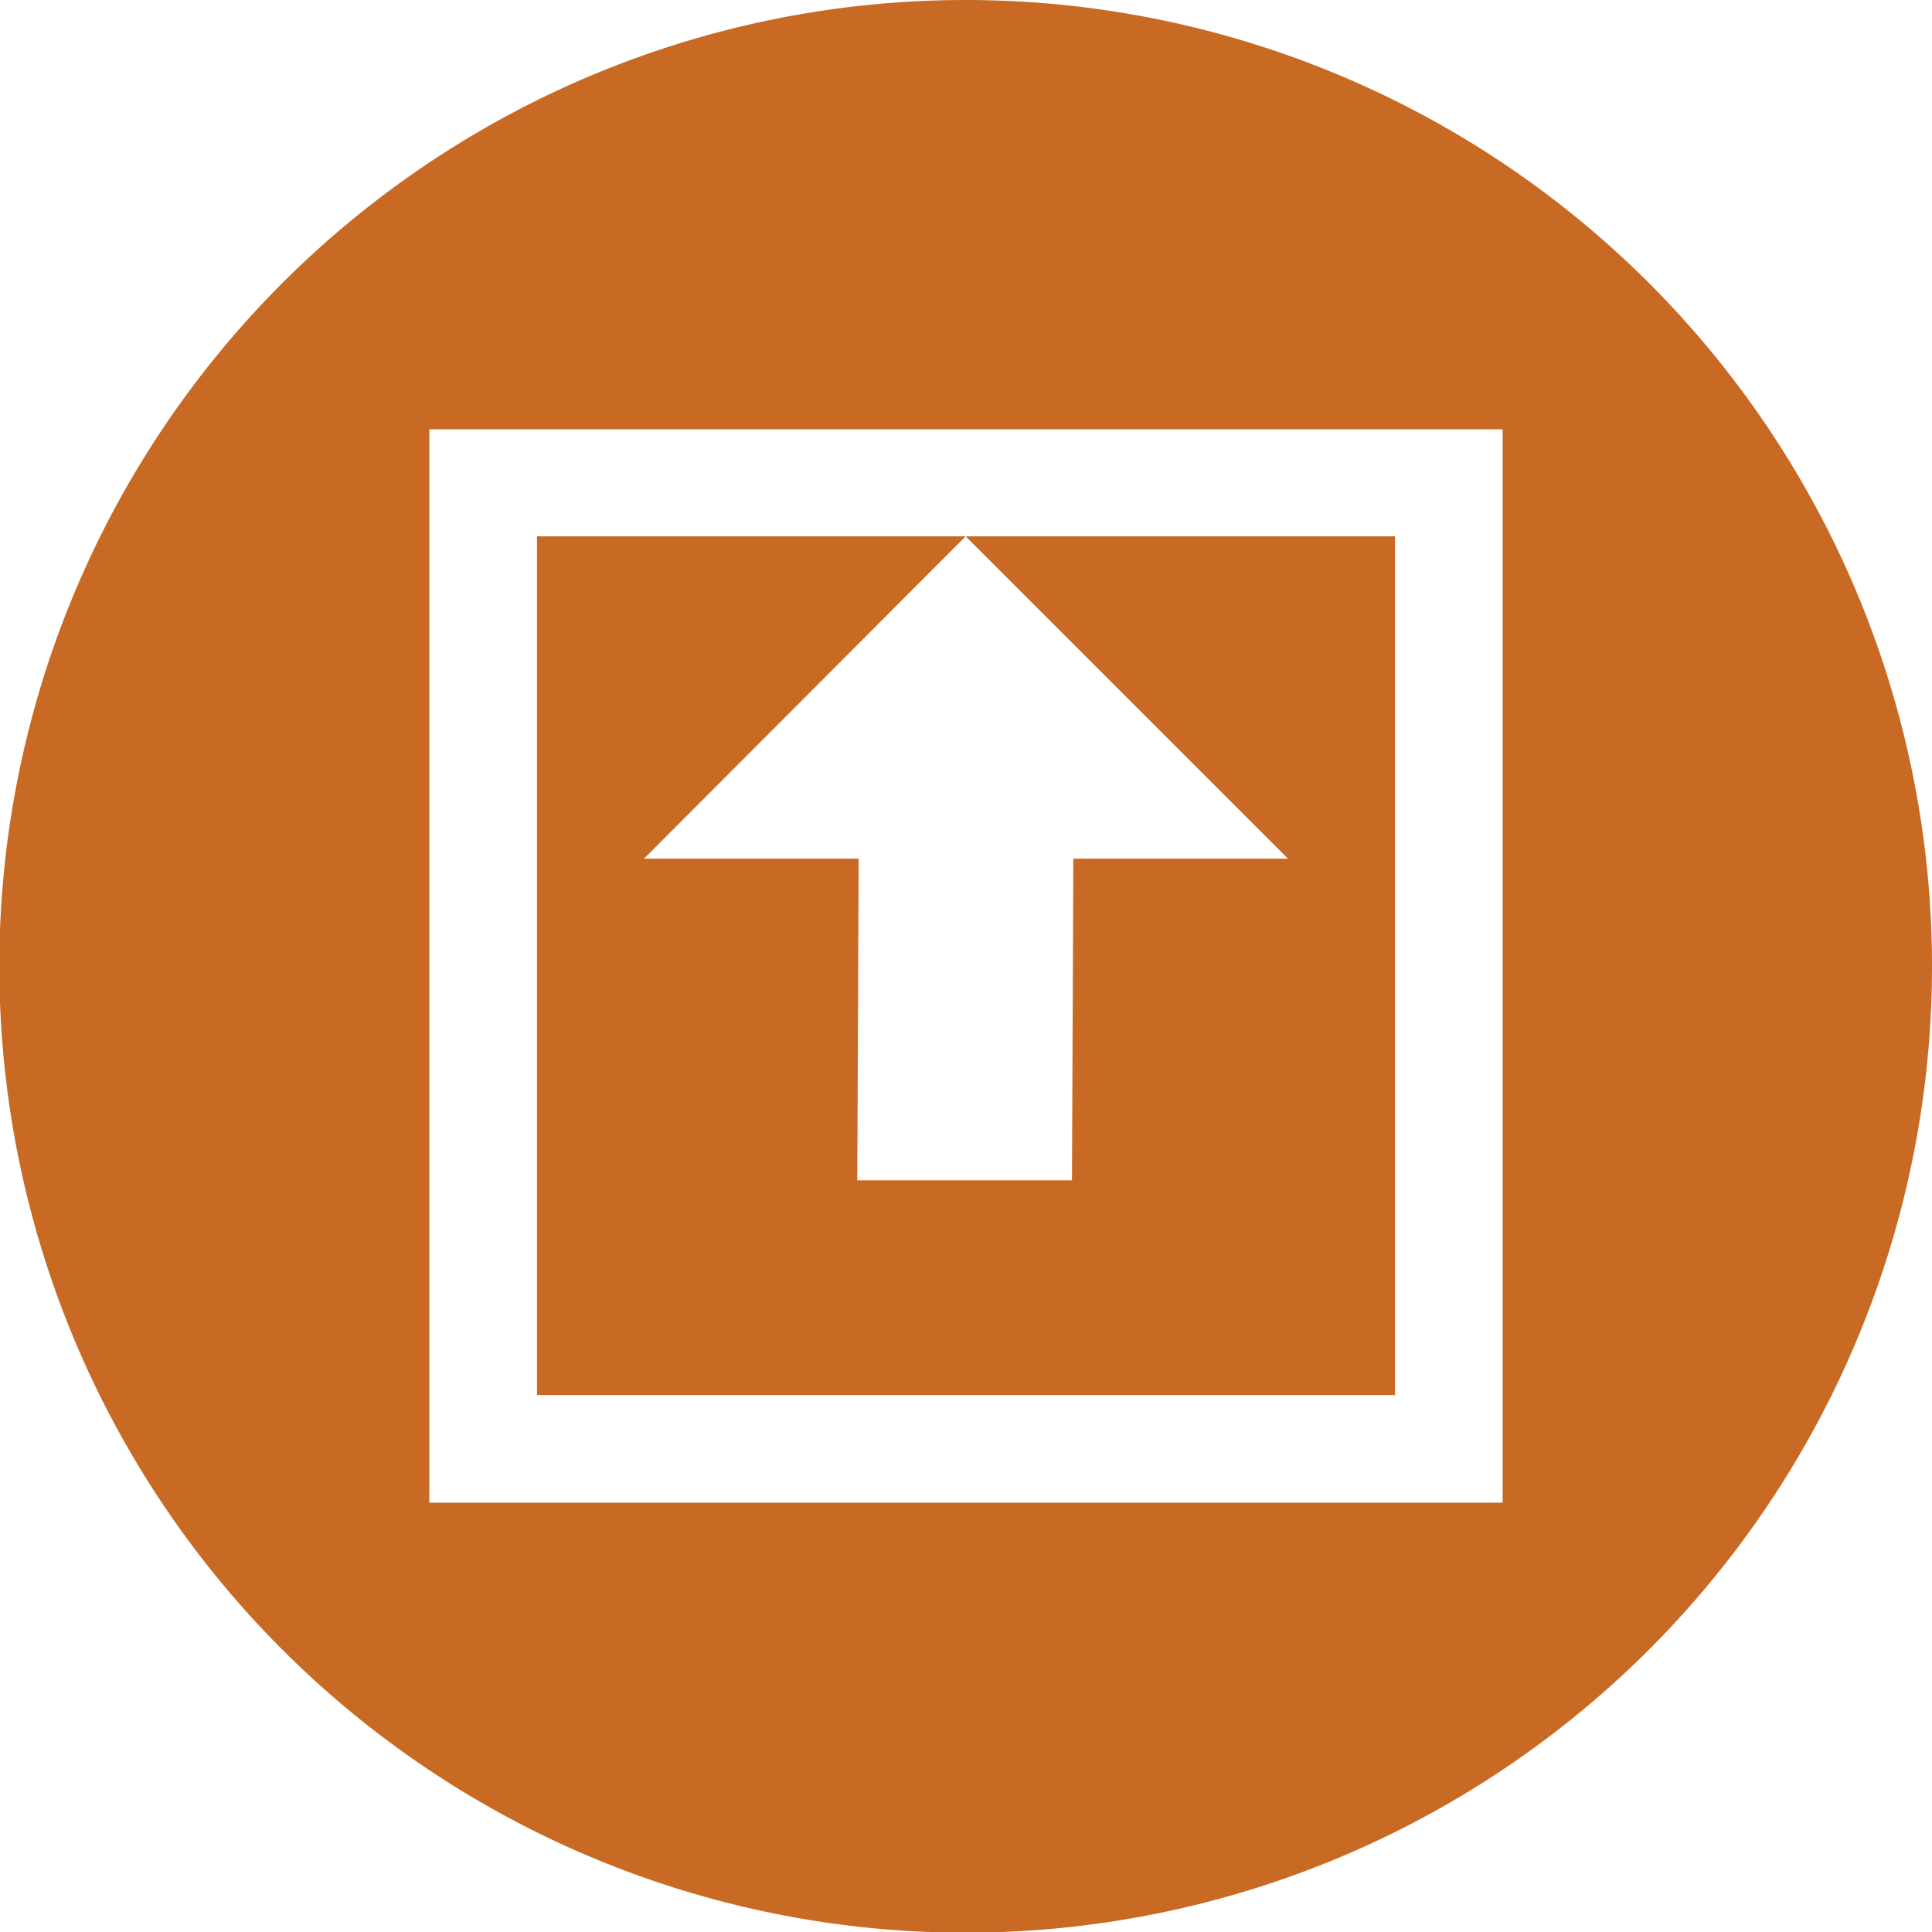
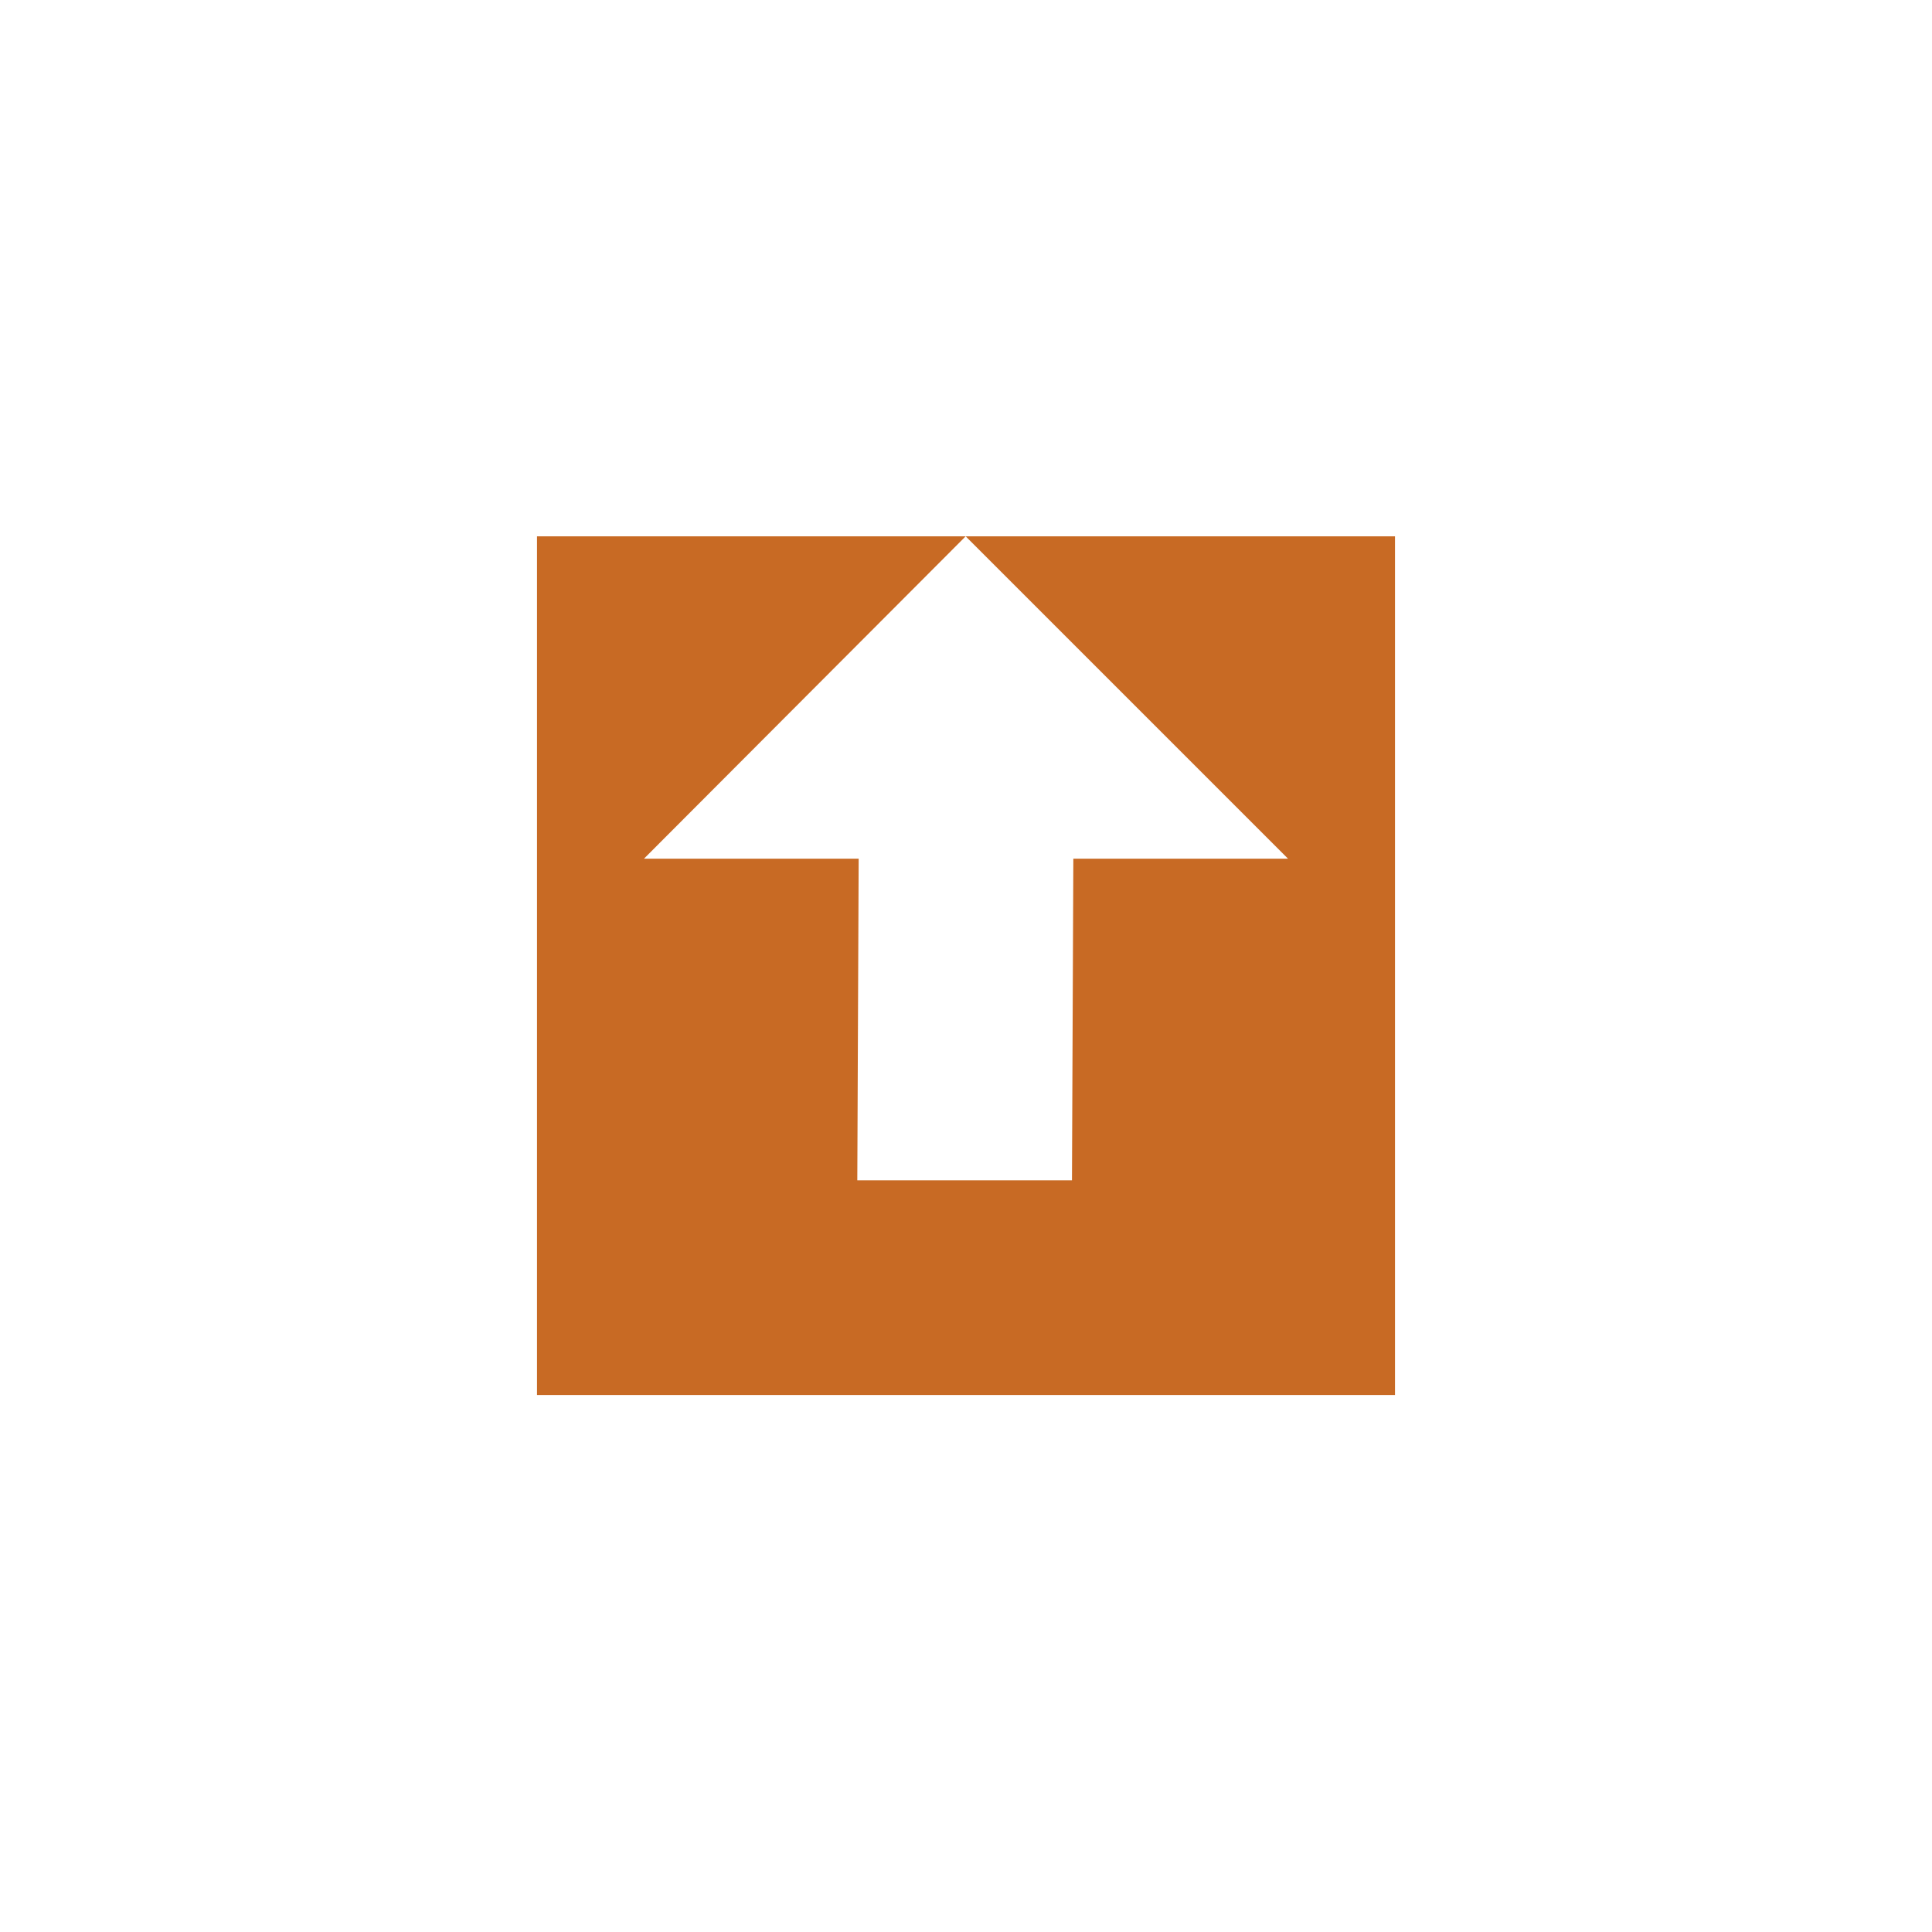
<svg xmlns="http://www.w3.org/2000/svg" viewBox="0 0 28.35 28.35">
  <defs>
    <style>.cls-1{fill:#c86a24;}</style>
  </defs>
  <title>impraegniert1</title>
  <g id="Ebene_2" data-name="Ebene 2">
    <g id="Ebene_1-2" data-name="Ebene 1">
-       <path class="cls-1" d="M14.17,0A14.18,14.18,0,1,0,28.35,14.17,14.18,14.18,0,0,0,14.17,0m7.88,22.05H6.3V6.3H22.05Z" />
      <polygon class="cls-1" points="14.17 7.87 18.9 12.6 15.75 12.6 15.73 17.32 12.58 17.32 12.6 12.6 9.45 12.6 14.17 7.87 7.88 7.87 7.88 20.47 20.47 20.47 20.47 7.87 14.17 7.87" />
    </g>
  </g>
</svg>